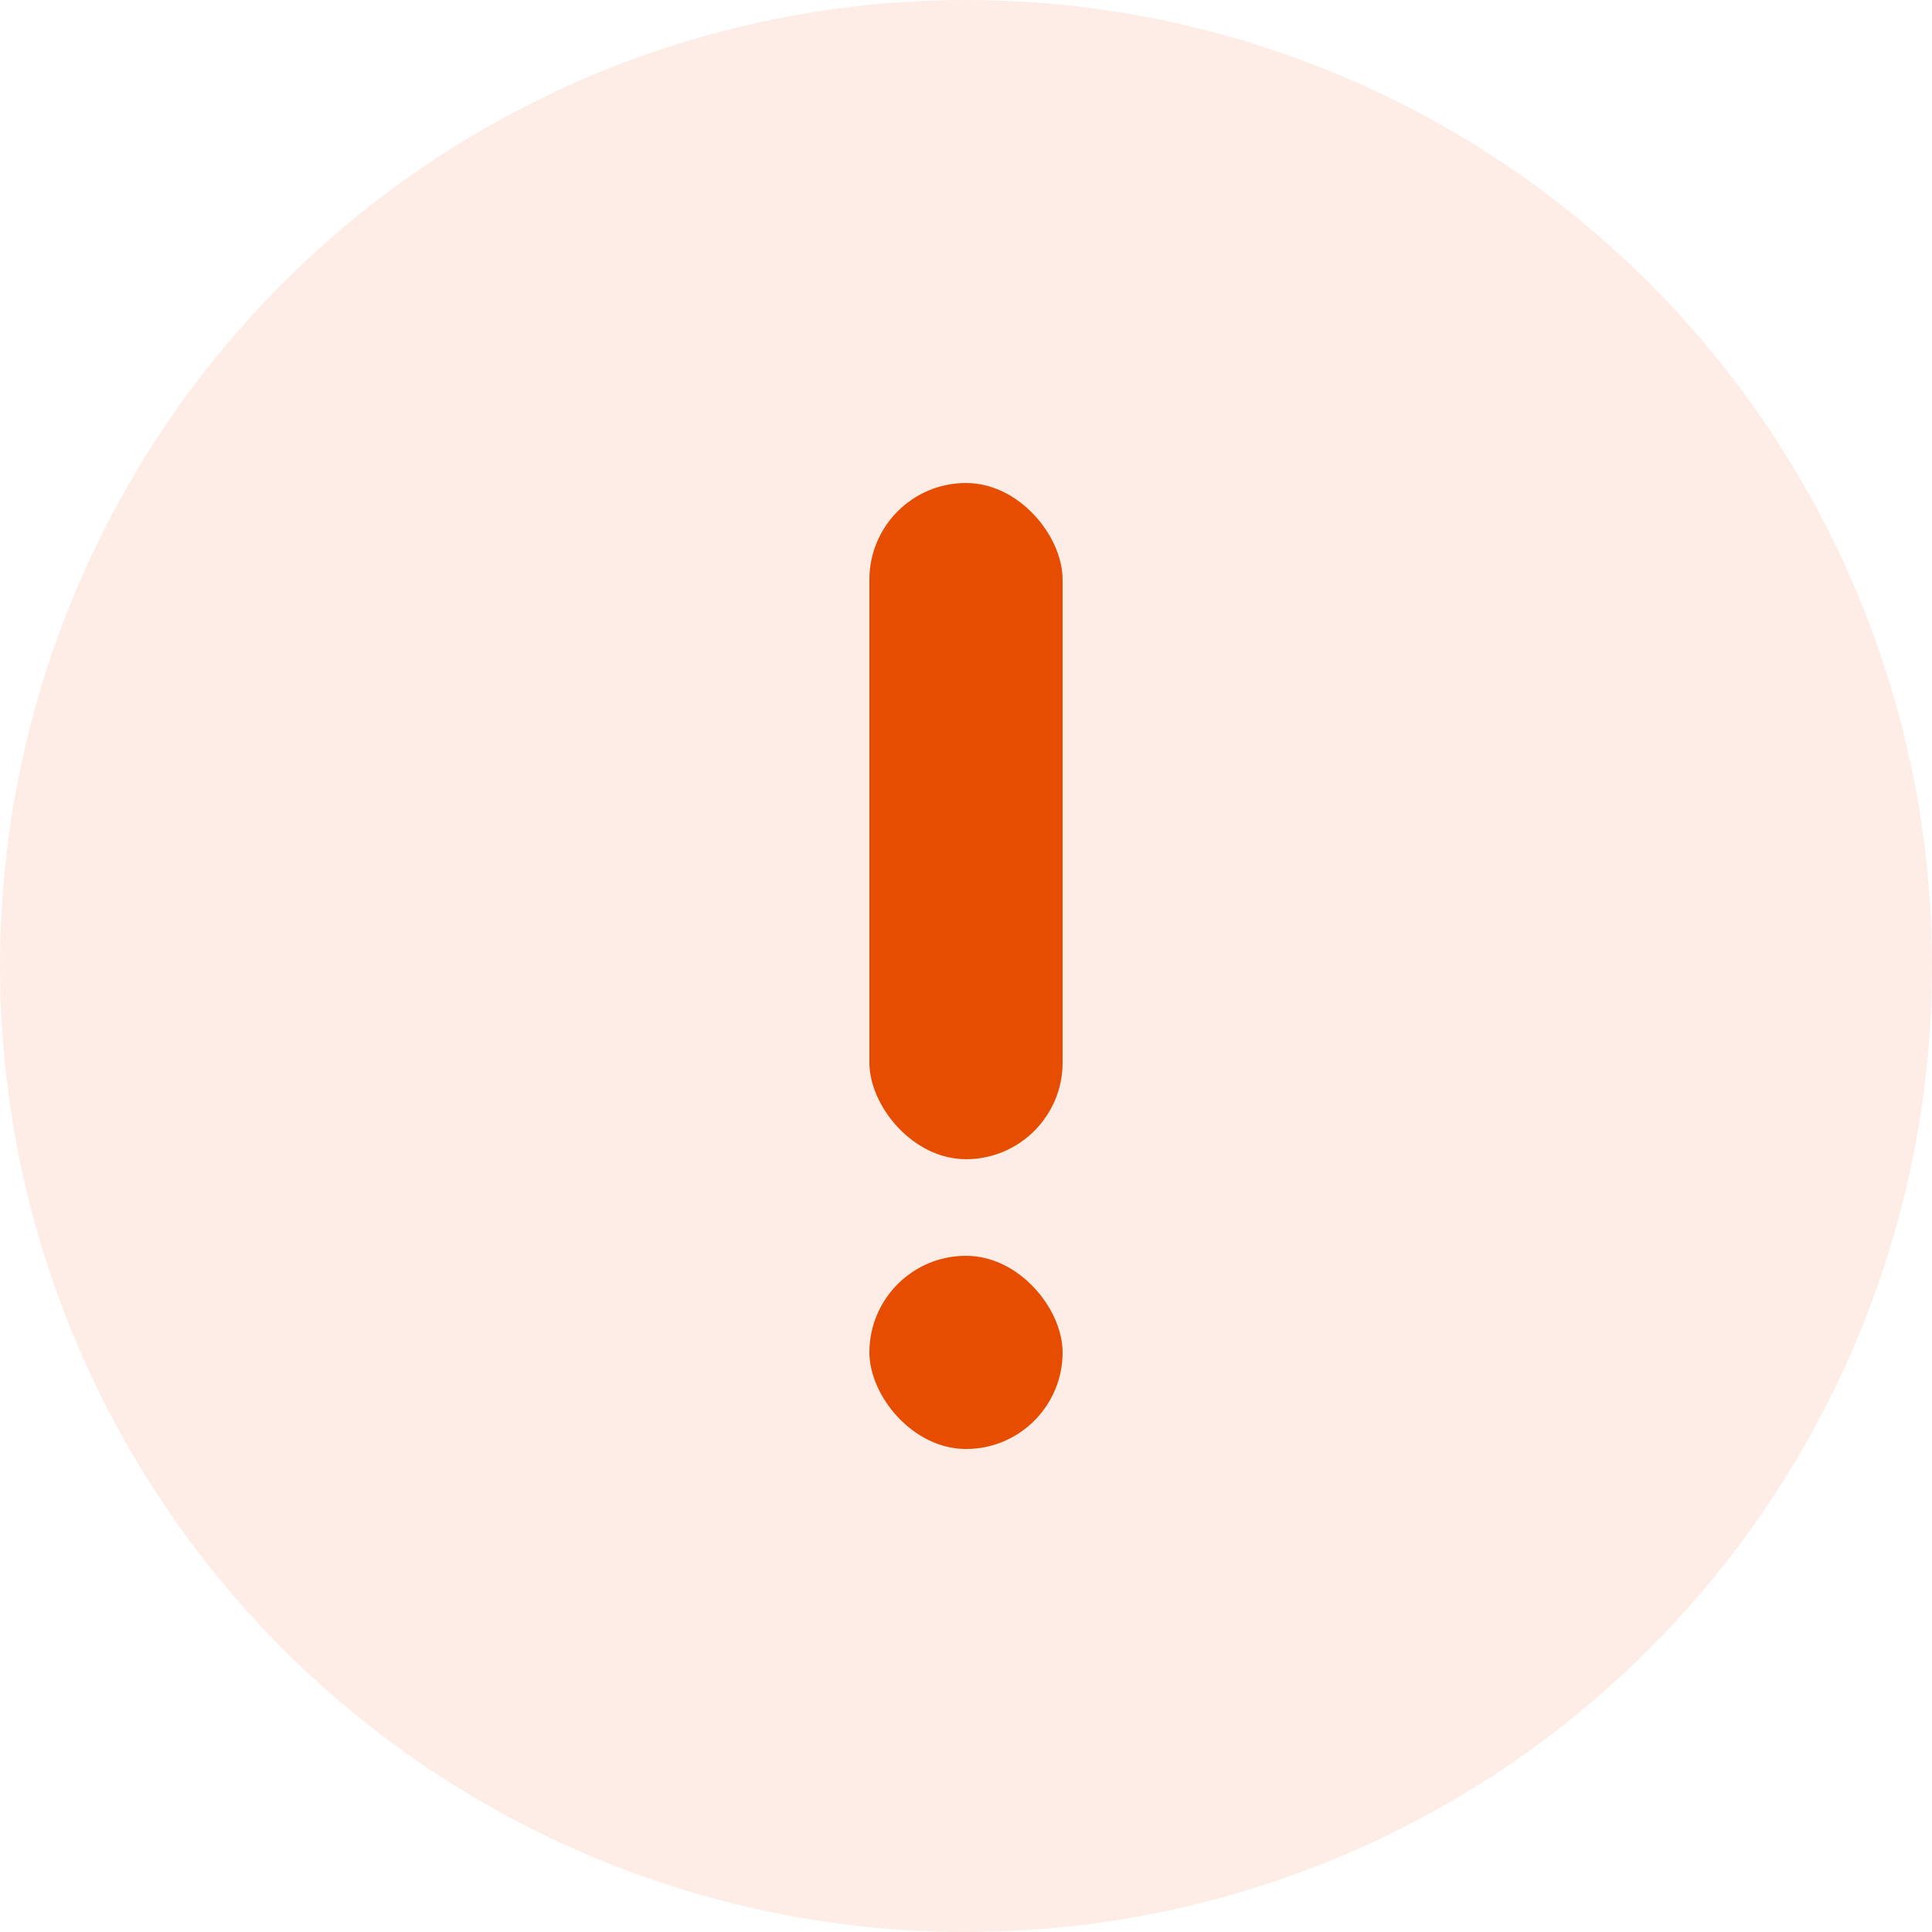
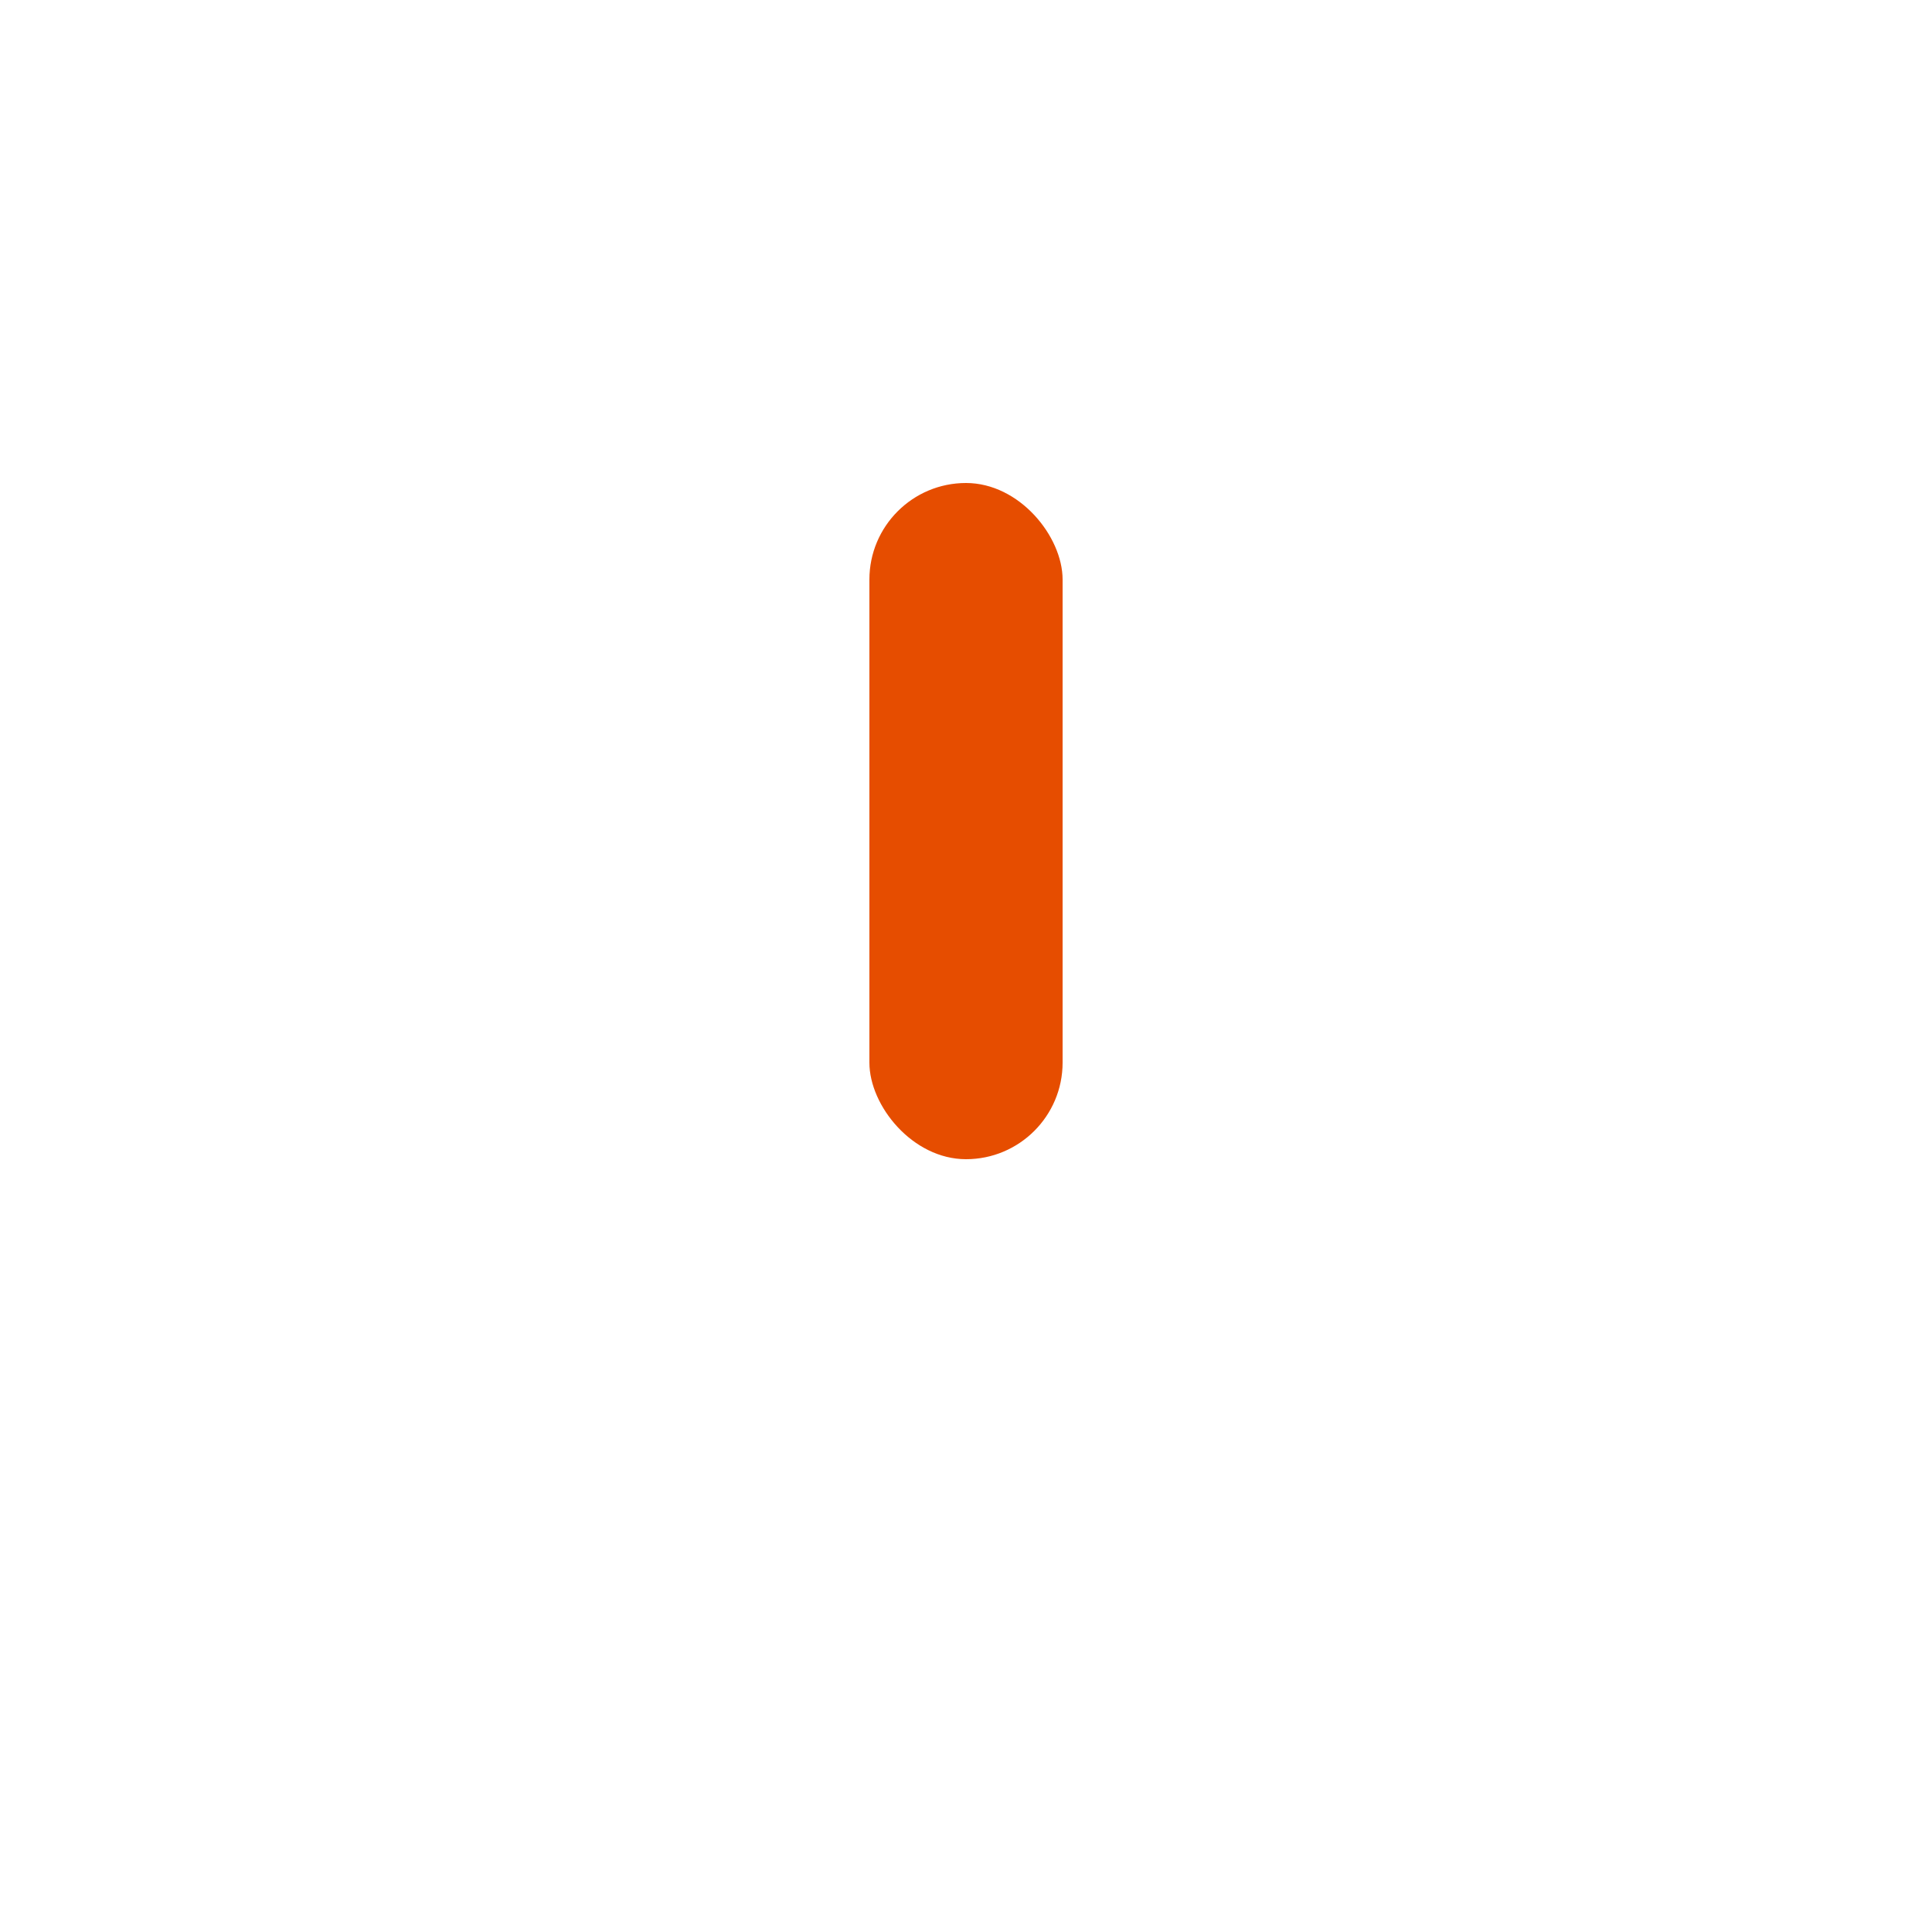
<svg xmlns="http://www.w3.org/2000/svg" width="20px" height="20px" viewBox="0 0 20 20" version="1.1">
  <g stroke="none" stroke-width="1" fill="none" fill-rule="evenodd">
    <g transform="translate(-1172, -528)" fill="#E64D00">
      <g transform="translate(810, 483)">
        <g transform="translate(6, 43)">
          <g transform="translate(40, 0)">
            <g transform="translate(316, 2)">
-               <circle opacity="0.1" cx="10" cy="10" r="10" />
              <rect x="9" y="5" width="2" height="7" rx="1" />
-               <rect x="9" y="13" width="2" height="2" rx="1" />
            </g>
          </g>
        </g>
      </g>
    </g>
  </g>
</svg>